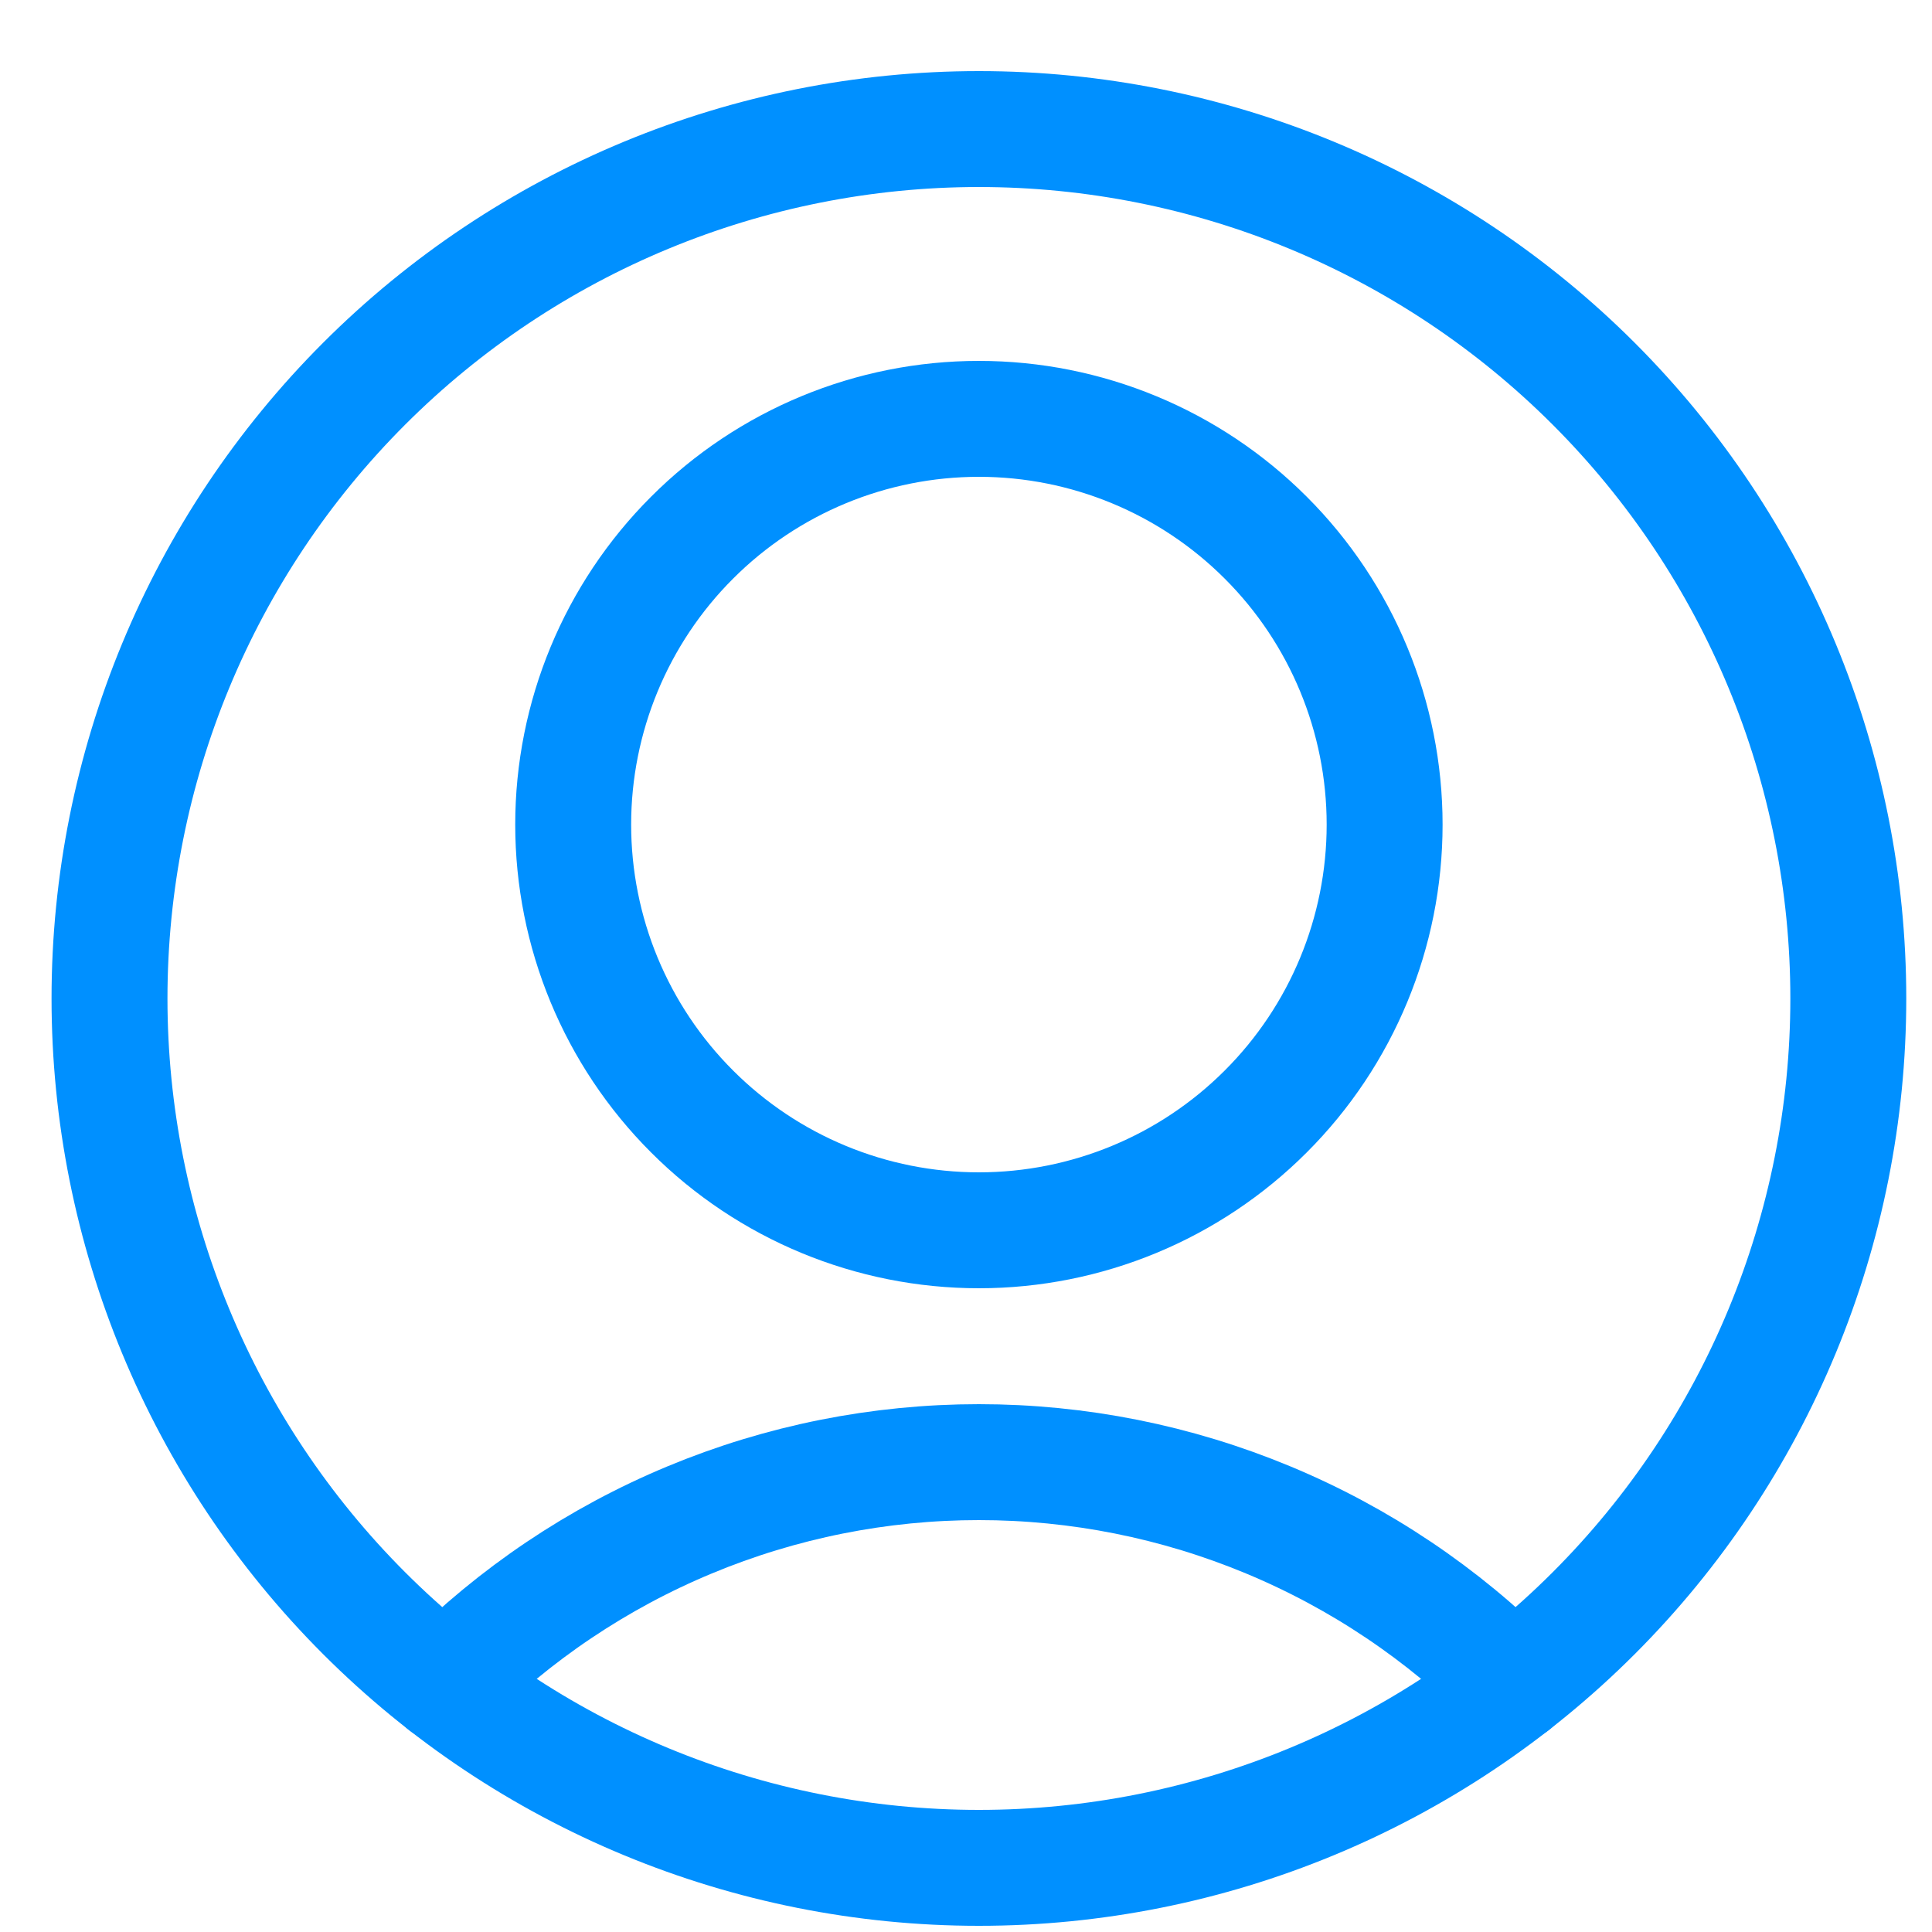
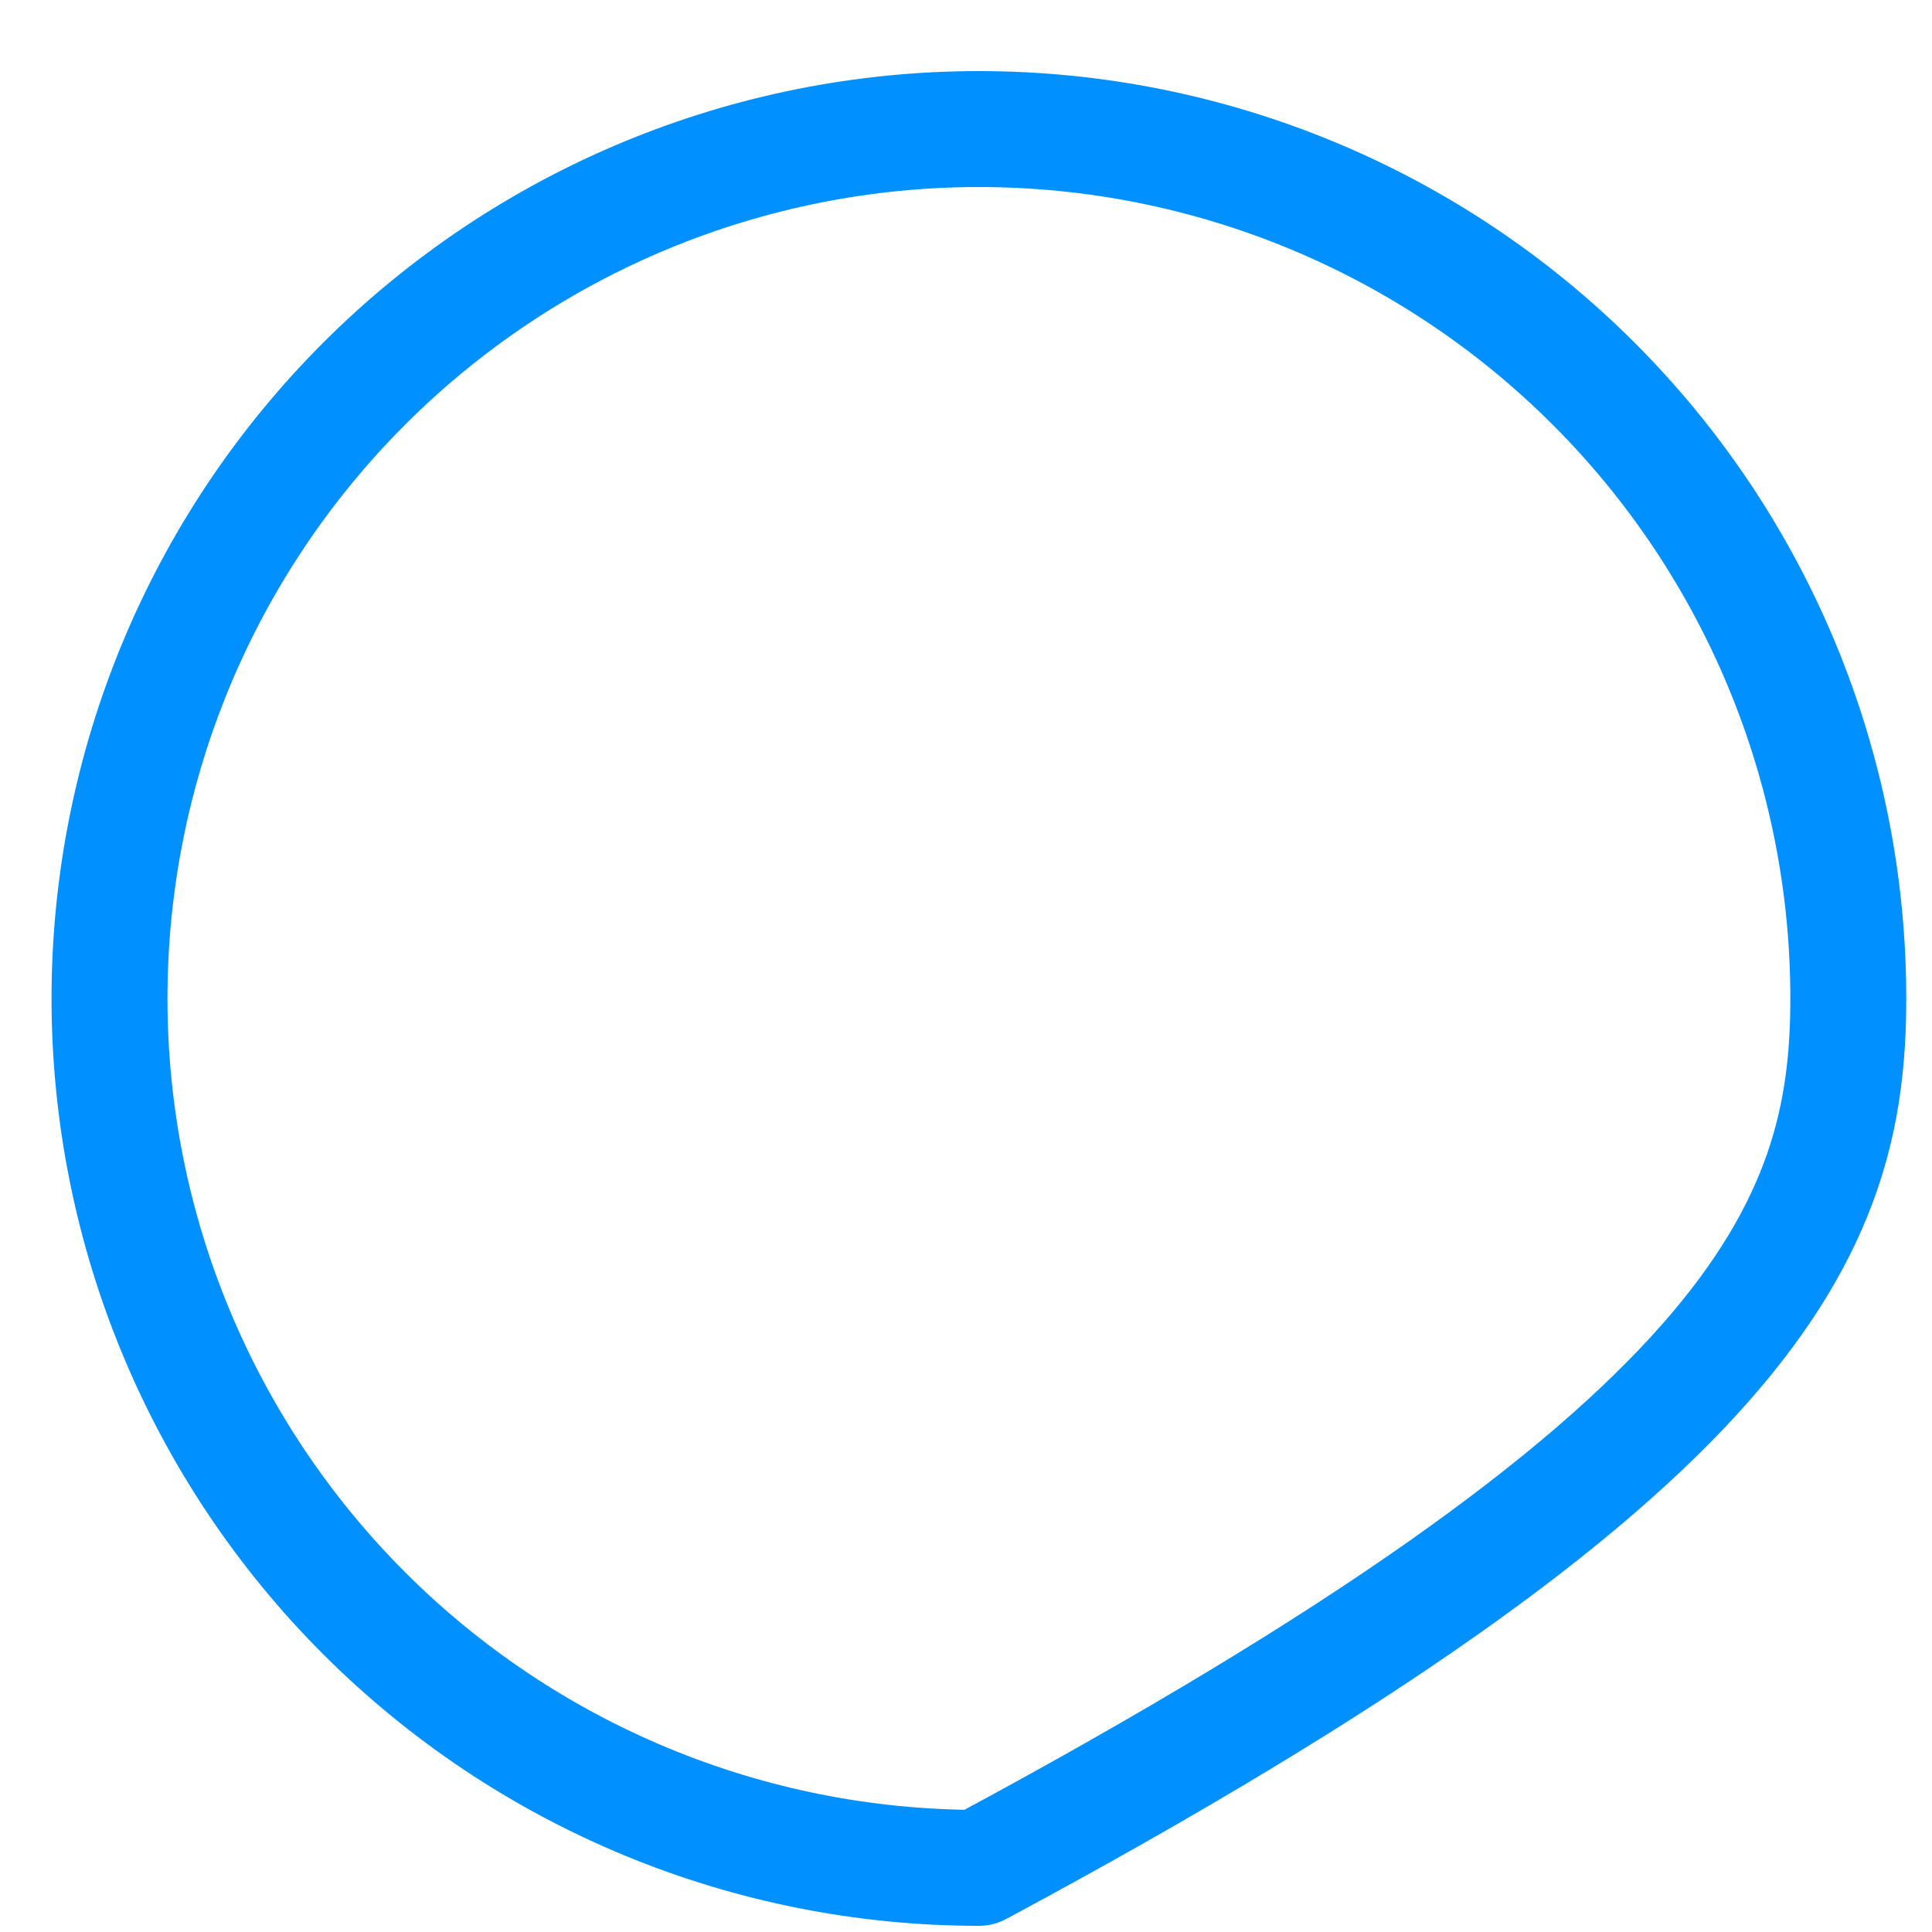
<svg xmlns="http://www.w3.org/2000/svg" width="25" height="25" viewBox="0 0 25 25" fill="none">
  <g id="Single-Neutral-Circle--Streamline-Ultimate.svg" clip-path="url(#clip0_683_11640)">
-     <path id="Vector" d="M7.417 10.67C7.417 12.062 7.97 13.398 8.955 14.382C9.939 15.367 11.275 15.92 12.667 15.92C14.059 15.92 15.395 15.367 16.379 14.382C17.364 13.398 17.917 12.062 17.917 10.67C17.917 9.278 17.364 7.942 16.379 6.958C15.395 5.973 14.059 5.42 12.667 5.42C11.275 5.42 9.939 5.973 8.955 6.958C7.97 7.942 7.417 9.278 7.417 10.67Z" stroke="#0090FF" stroke-width="1.5" stroke-linecap="round" stroke-linejoin="round" />
-     <path id="Vector_2" d="M19.58 21.796C18.674 20.885 17.597 20.161 16.411 19.668C15.224 19.174 13.952 18.92 12.667 18.92C11.382 18.92 10.11 19.174 8.923 19.668C7.737 20.161 6.66 20.885 5.754 21.796" stroke="#0090FF" stroke-width="1.5" stroke-linecap="round" stroke-linejoin="round" />
-     <path id="Vector_3" d="M1.417 12.92C1.417 15.904 2.602 18.765 4.712 20.875C6.822 22.985 9.683 24.17 12.667 24.17C15.651 24.17 18.512 22.985 20.622 20.875C22.732 18.765 23.917 15.904 23.917 12.92C23.917 9.936 22.732 7.075 20.622 4.965C18.512 2.855 15.651 1.67 12.667 1.67C9.683 1.67 6.822 2.855 4.712 4.965C2.602 7.075 1.417 9.936 1.417 12.92Z" stroke="#0090FF" stroke-width="1.5" stroke-linecap="round" stroke-linejoin="round" />
+     <path id="Vector_3" d="M1.417 12.92C1.417 15.904 2.602 18.765 4.712 20.875C6.822 22.985 9.683 24.17 12.667 24.17C22.732 18.765 23.917 15.904 23.917 12.92C23.917 9.936 22.732 7.075 20.622 4.965C18.512 2.855 15.651 1.67 12.667 1.67C9.683 1.67 6.822 2.855 4.712 4.965C2.602 7.075 1.417 9.936 1.417 12.92Z" stroke="#0090FF" stroke-width="1.5" stroke-linecap="round" stroke-linejoin="round" />
  </g>
  <defs>
    <clipPath id="clip0_683_11640">
      <rect width="24" height="24" fill="white" transform="translate(0.667 0.92)" />
    </clipPath>
  </defs>
</svg>